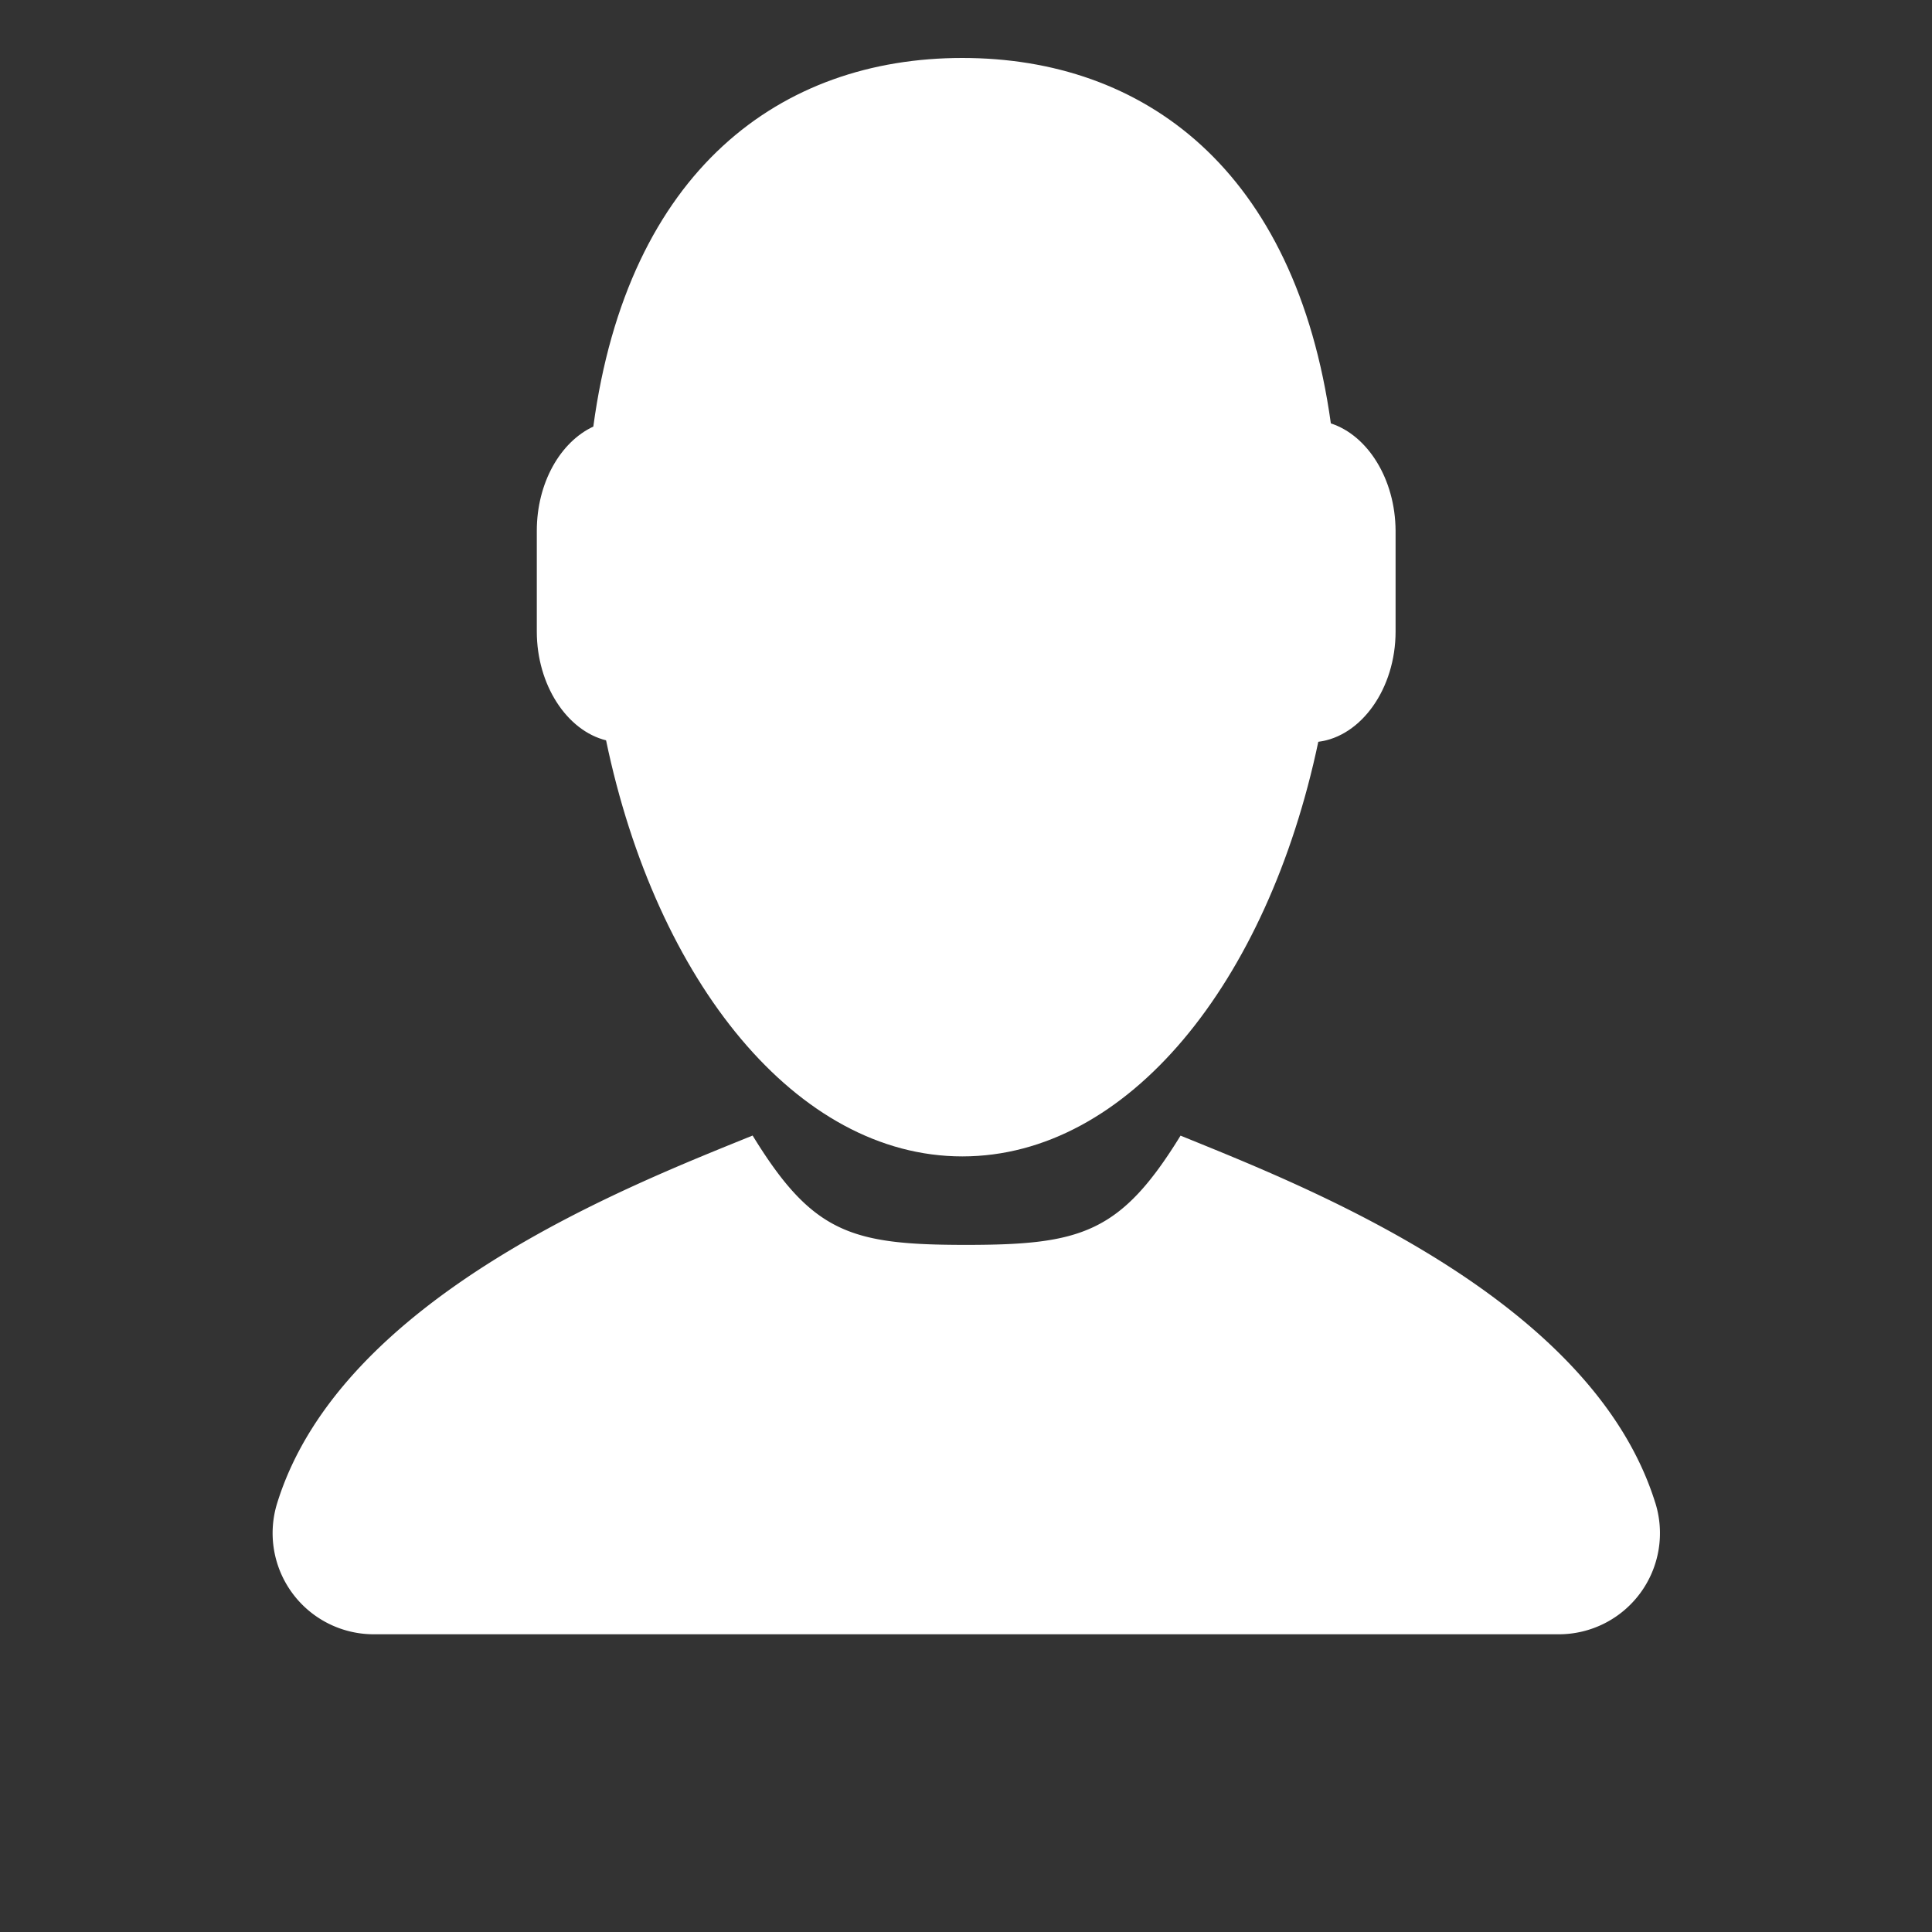
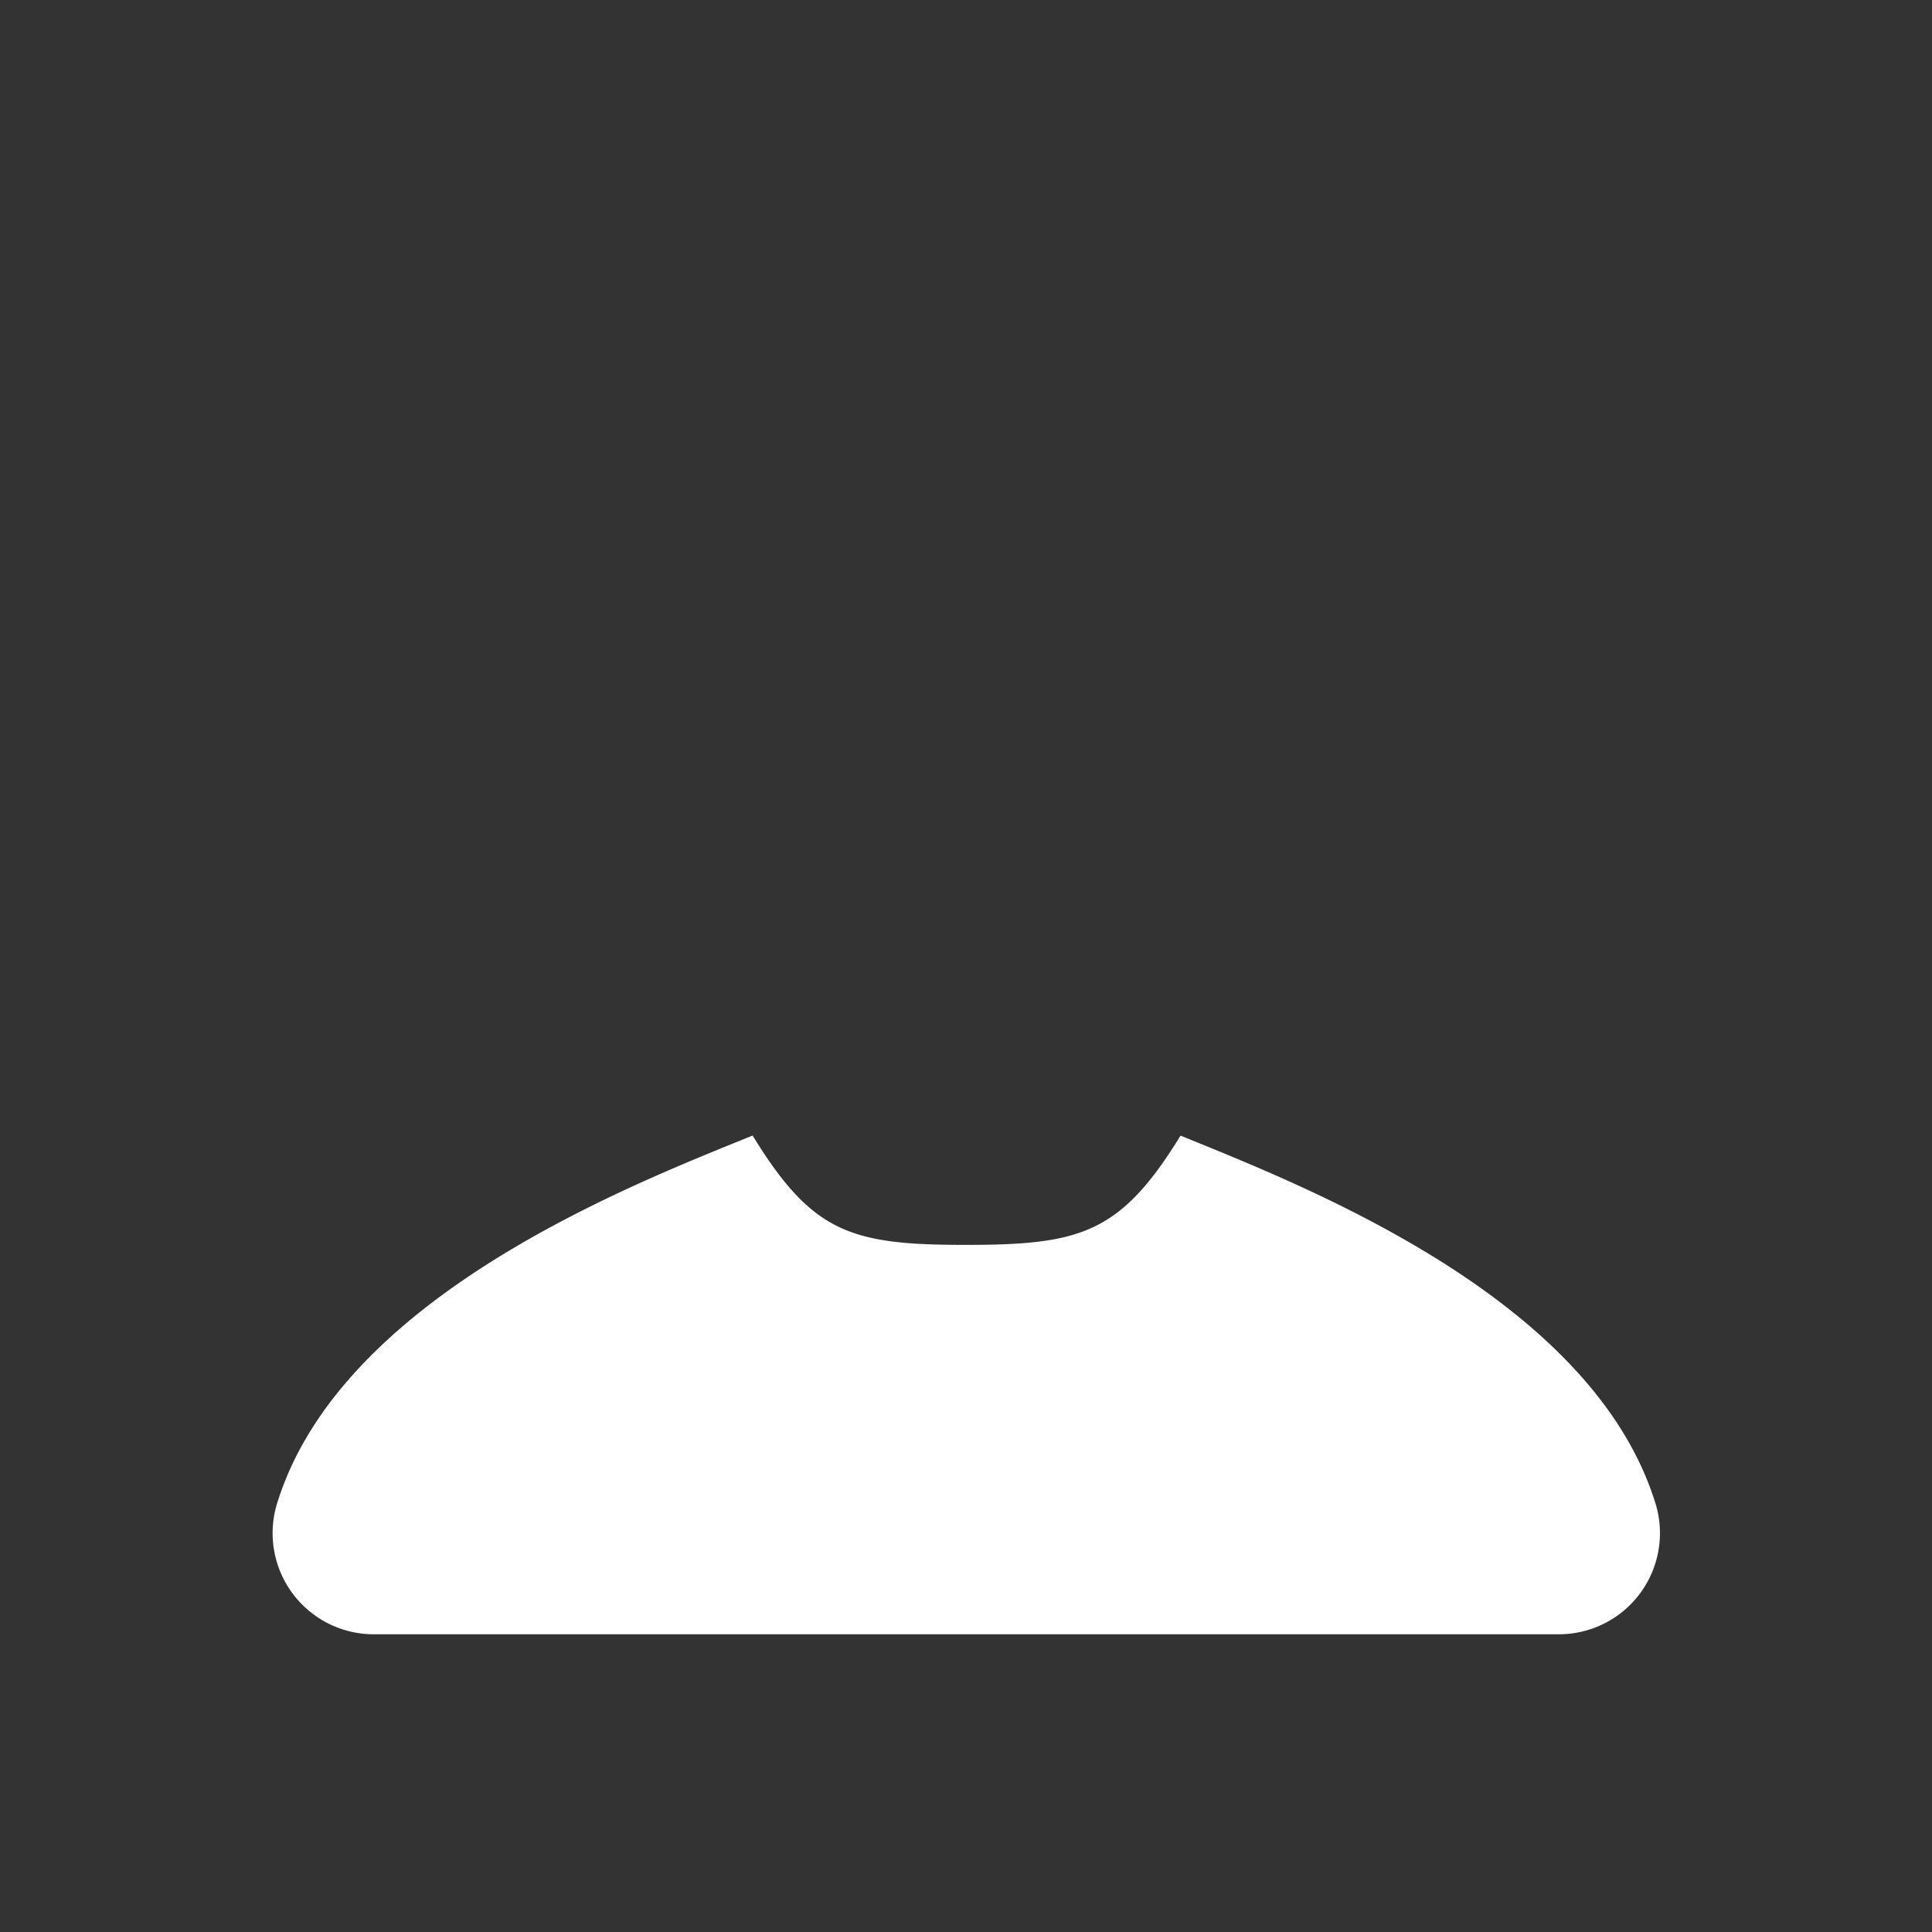
<svg xmlns="http://www.w3.org/2000/svg" id="Layer_1" data-name="Layer 1" viewBox="0 0 200 200">
  <rect x="0" y="0" width="200" height="200" fill="#333333" stroke="none" />
  <defs>
    <style>.cls-1{fill:#fff;fill-rule:evenodd;}</style>
  </defs>
  <title>icon-profile2</title>
-   <path class="cls-1" d="M137.77,43.83C134.1,17.52,118.42,6,99.62,6S65,17.62,61.42,44.16C58,45.75,55.57,50,55.57,54.94V65.38c0,5.52,3.11,10.25,7.17,11.26,5.21,25,19.75,43.07,36.88,43.07s31.59-17.95,36.85-42.92c4.45-.55,8-5.52,8-11.41V54.94C144.44,49.59,141.58,45.07,137.77,43.83Z" />
  <path class="cls-1" d="M171.35,155.56c-6.66-21.36-36.59-32.88-49.14-38C116,127.66,111.9,128.87,100,128.87s-15.89-1.21-22.09-11.32c-12.61,5.13-42.54,16.65-49.2,38a10.47,10.47,0,0,0,10,13.63H161.35a10.47,10.47,0,0,0,10-13.63Z" />
</svg>